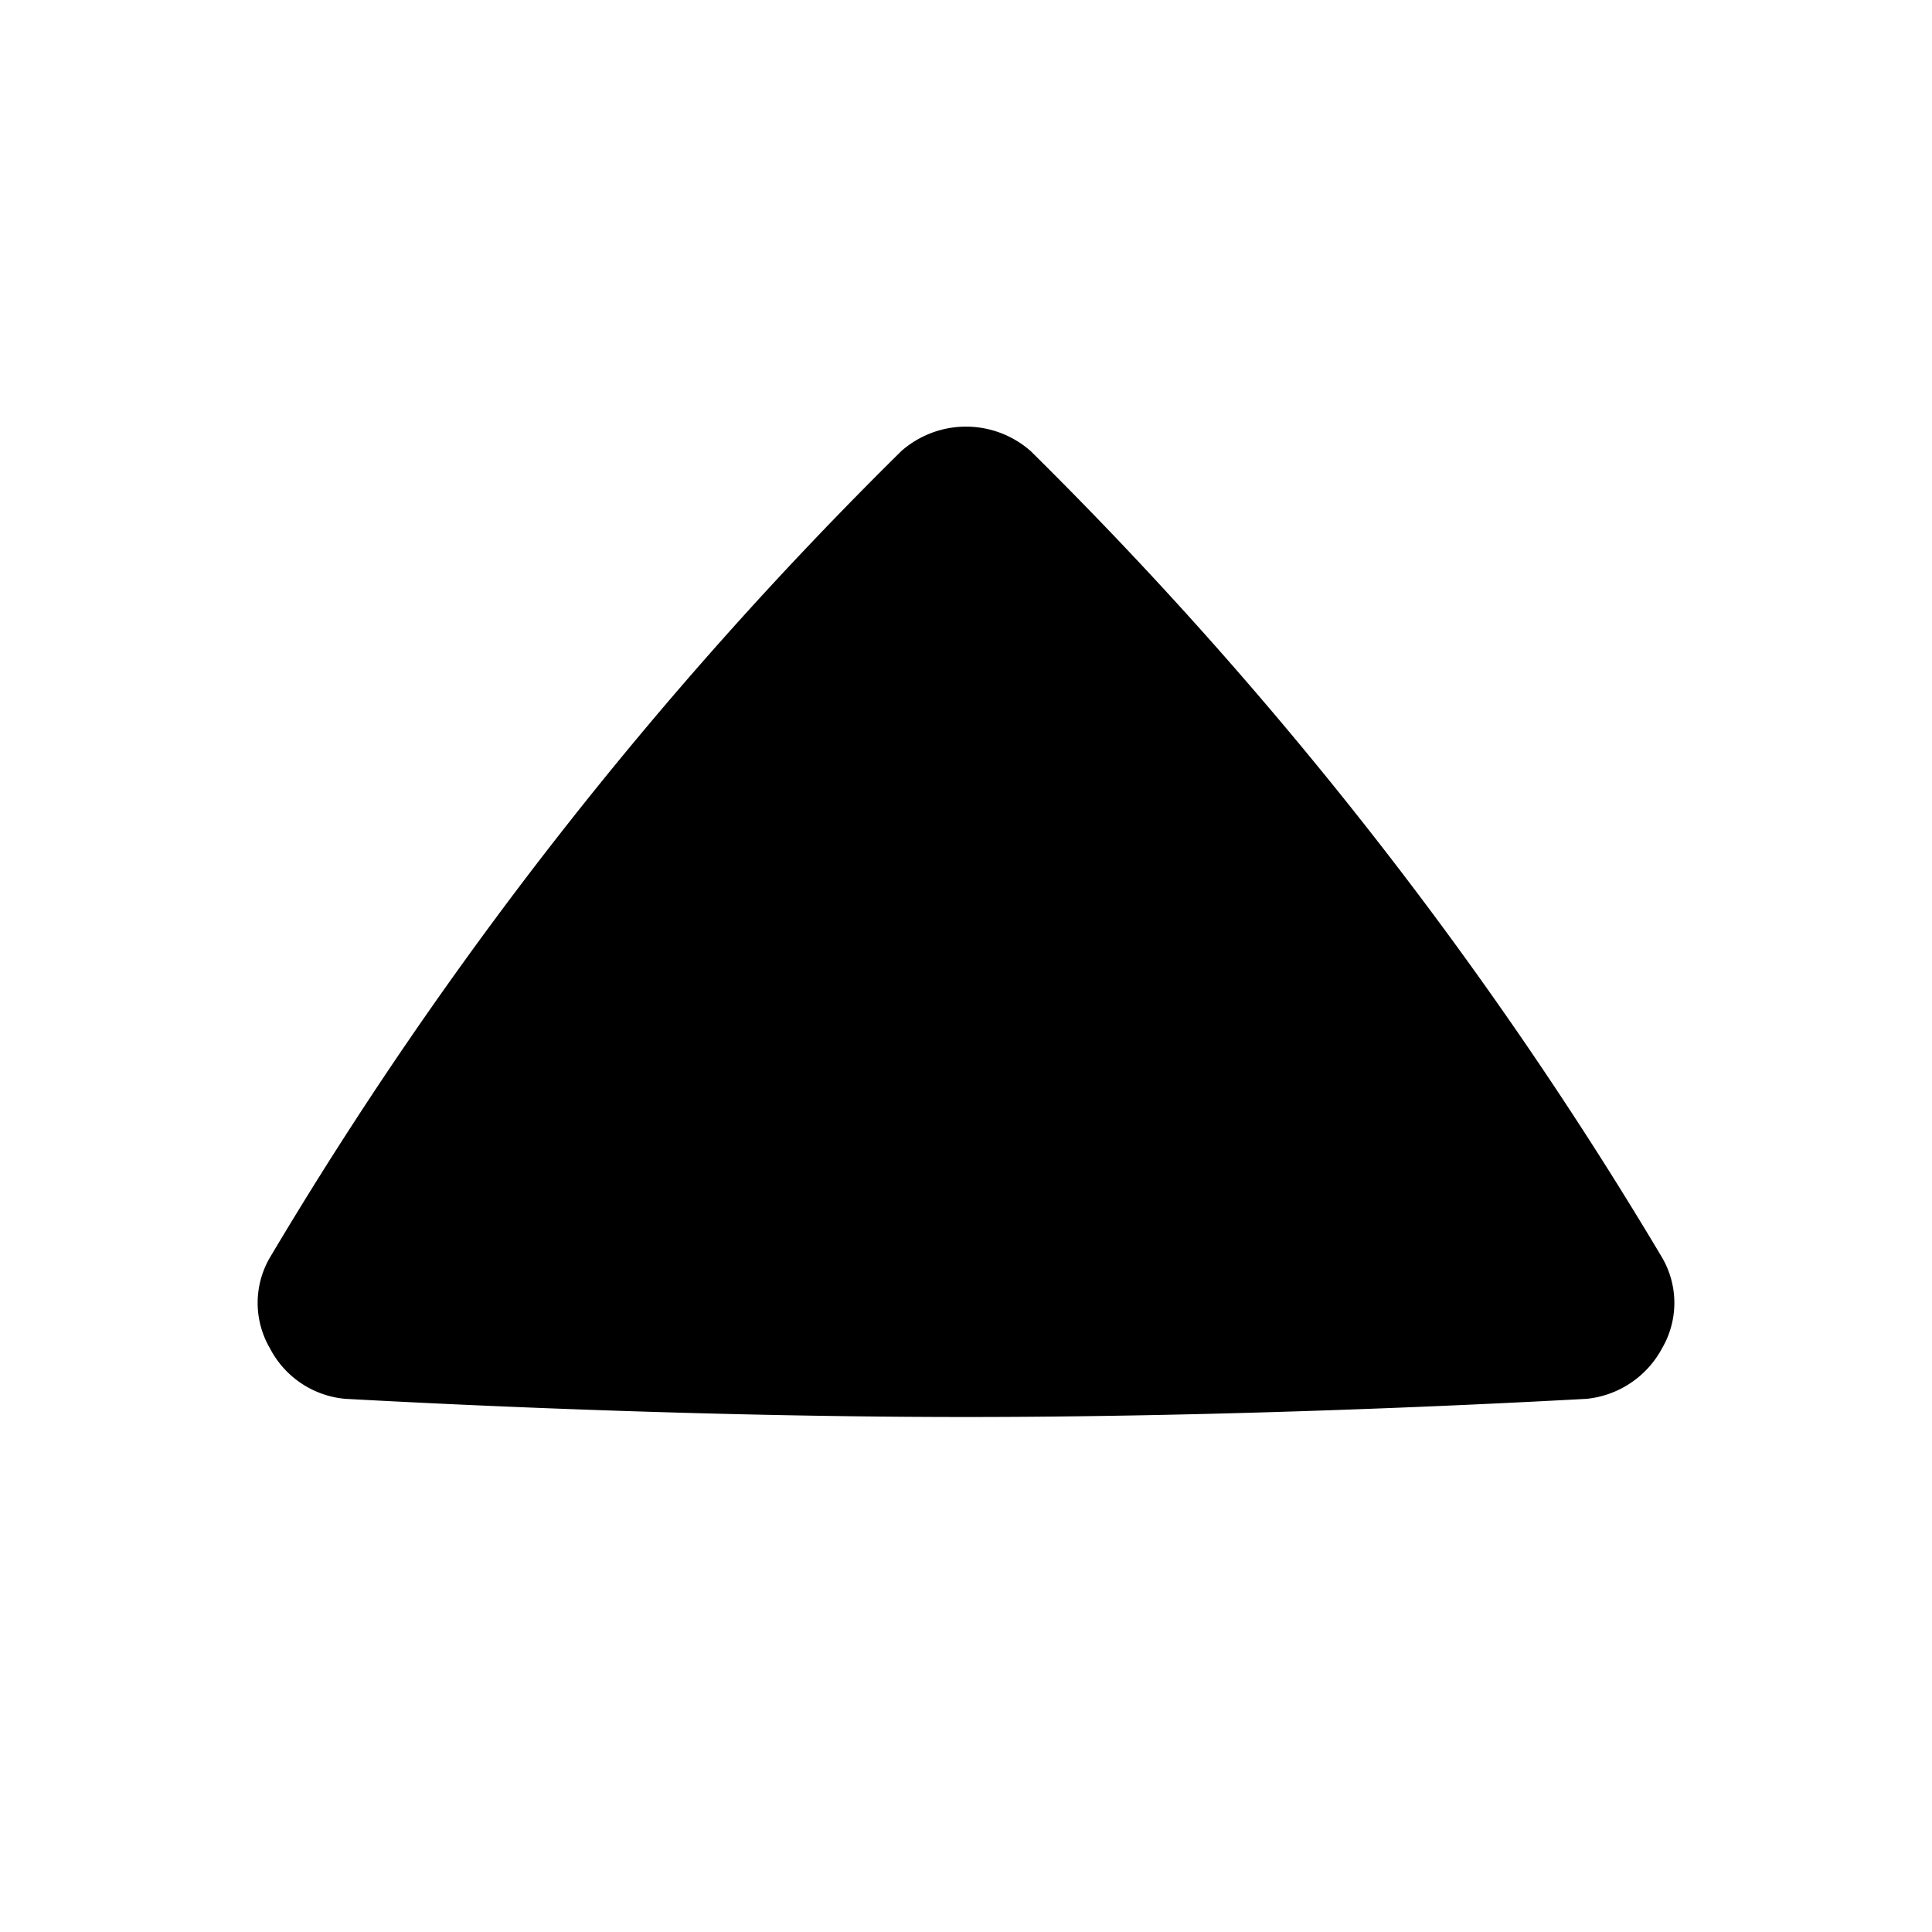
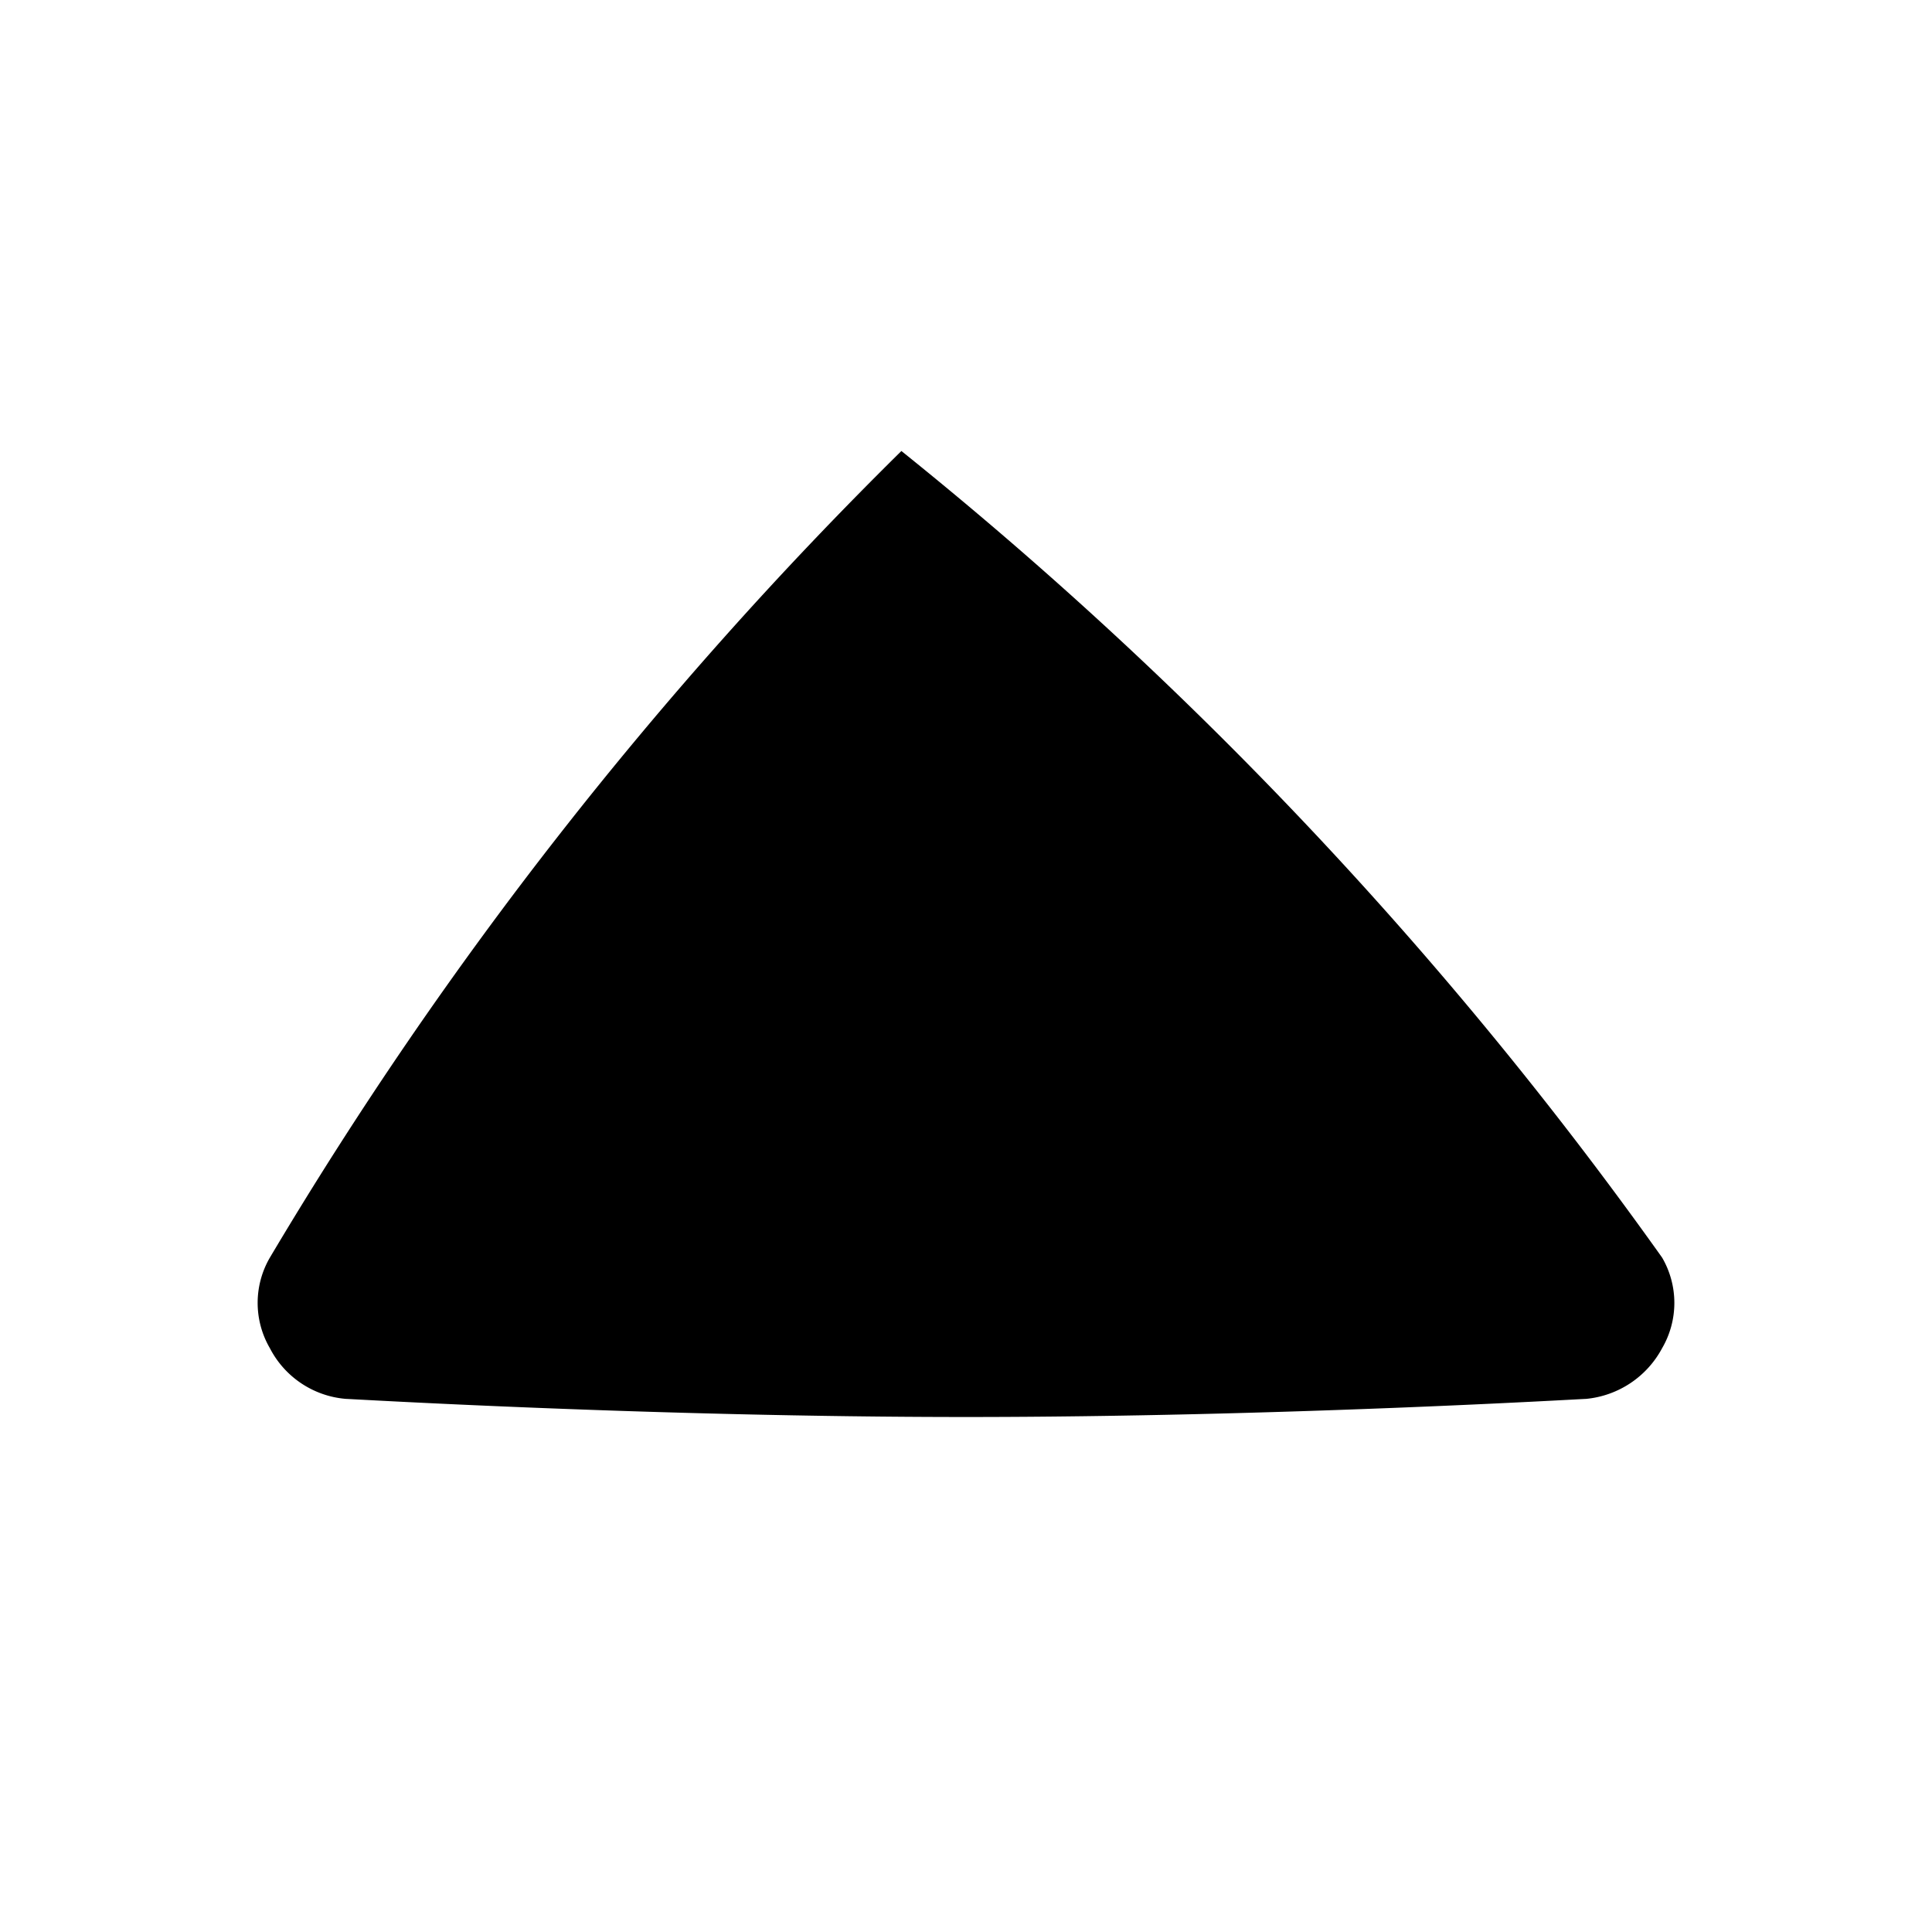
<svg xmlns="http://www.w3.org/2000/svg" viewBox="0 0 32 32">
-   <path d="M27.53,20.83a1.49,1.49,0,0,1,0,1.5,1.6,1.6,0,0,1-1.26.84c-.07,0-5.07.3-10.27.3s-10.2-.3-10.27-.3a1.56,1.56,0,0,1-1.26-.84,1.49,1.49,0,0,1,0-1.5A66.41,66.41,0,0,1,14.93,7.47a1.62,1.62,0,0,1,2.14,0A66.81,66.81,0,0,1,27.53,20.83Z" />
+   <path d="M27.53,20.83a1.49,1.49,0,0,1,0,1.5,1.6,1.6,0,0,1-1.26.84c-.07,0-5.07.3-10.27.3s-10.2-.3-10.27-.3a1.56,1.56,0,0,1-1.26-.84,1.49,1.49,0,0,1,0-1.5A66.41,66.41,0,0,1,14.93,7.47A66.81,66.81,0,0,1,27.53,20.83Z" />
</svg>